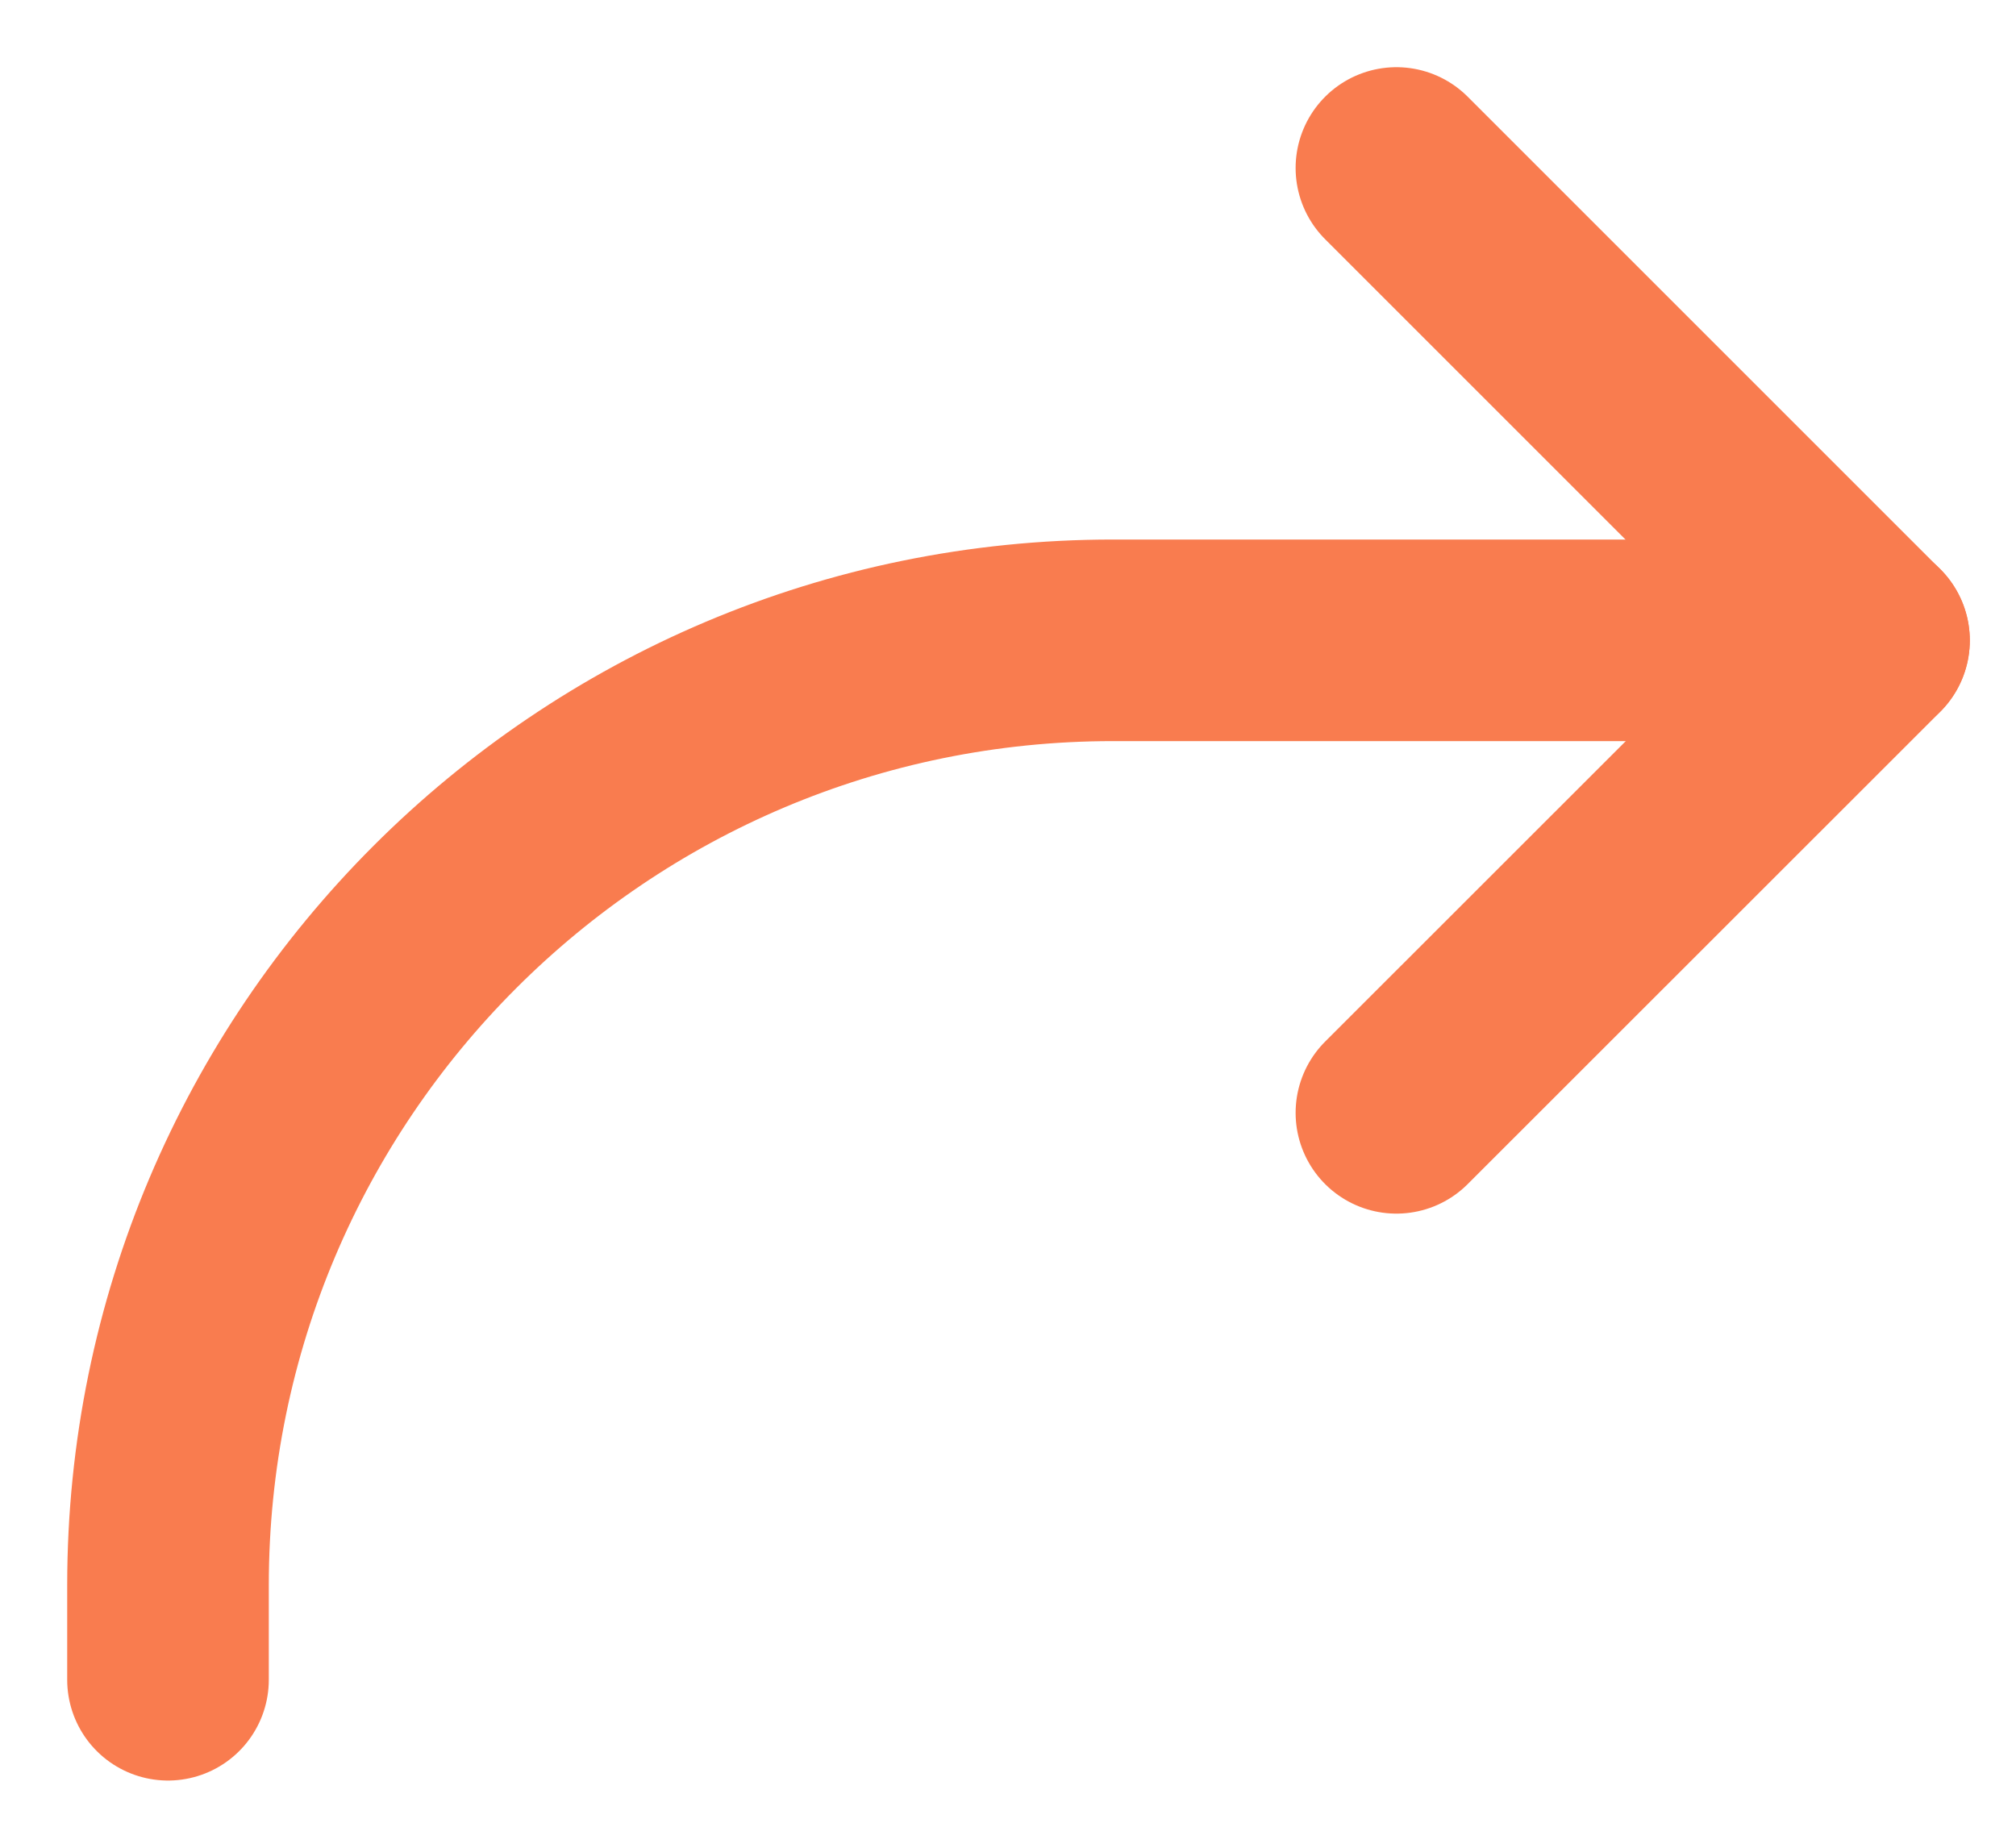
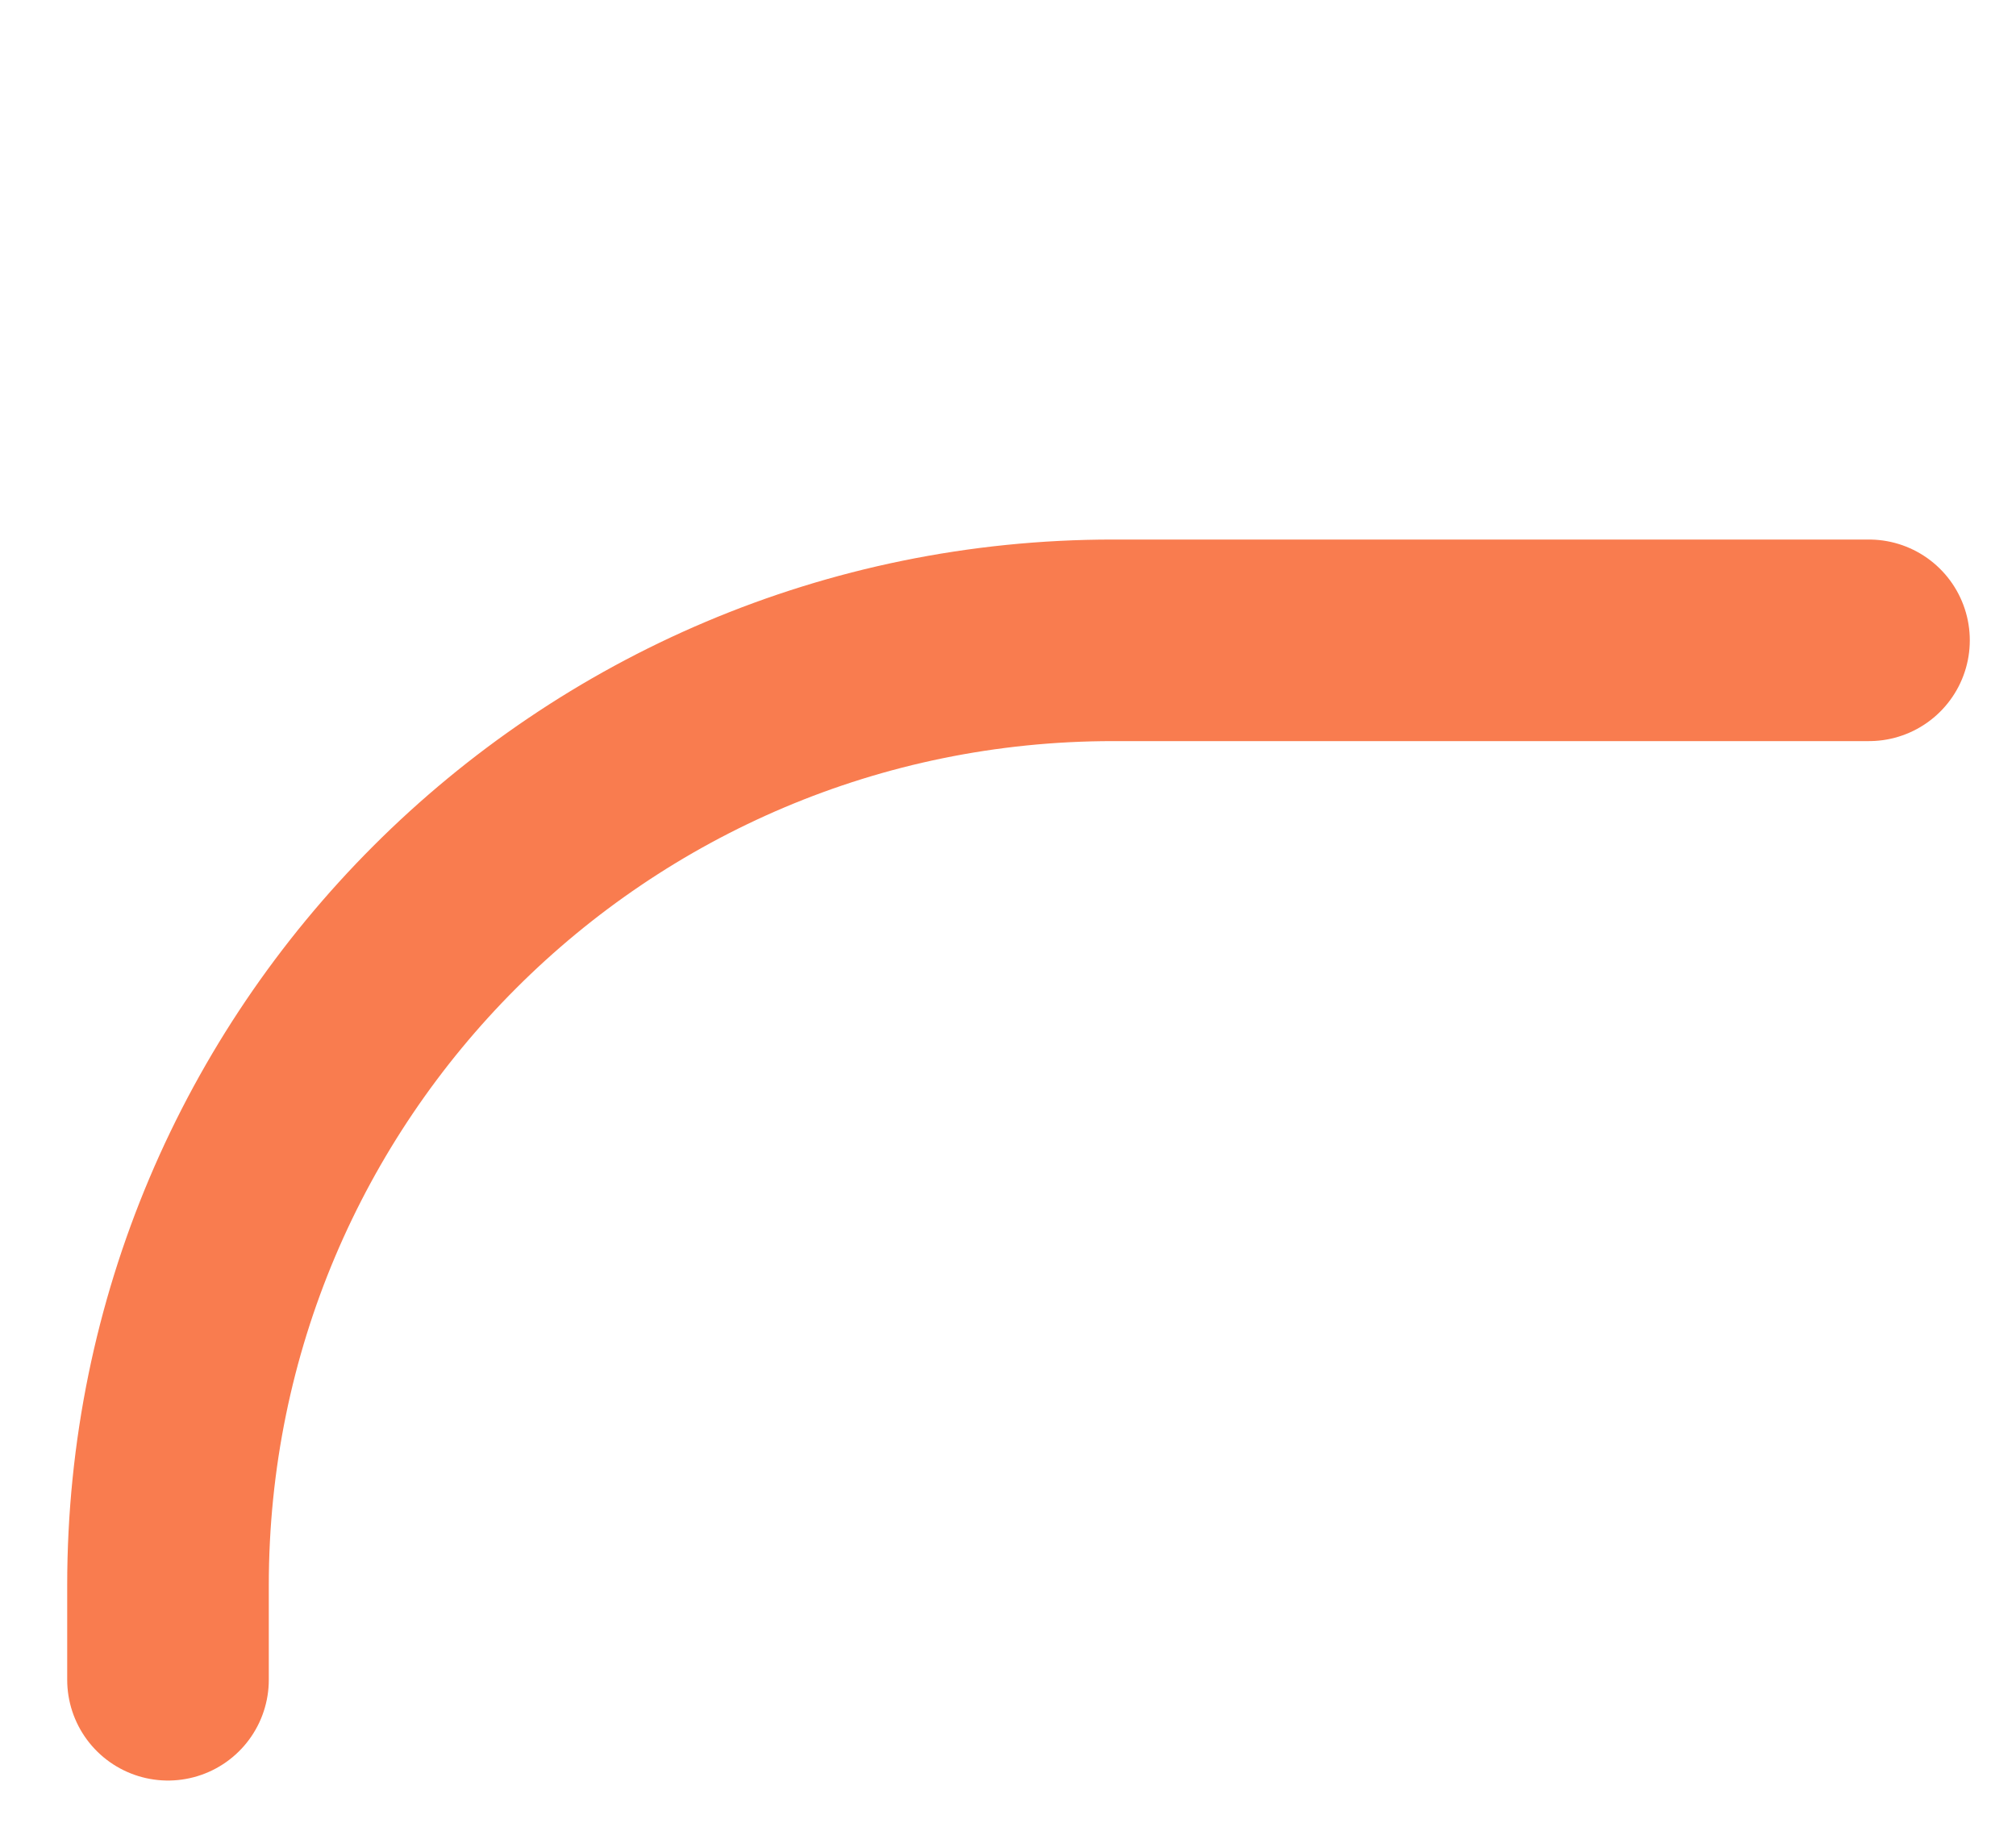
<svg xmlns="http://www.w3.org/2000/svg" width="12" height="11" viewBox="0 0 12 11" fill="none">
-   <path d="M8.312 1L11.125 3.813L8.312 6.625" stroke="#F97C4F" stroke-width="1.2" stroke-linecap="round" stroke-linejoin="round" />
  <path d="M11.125 3.812H6.625C3.518 3.812 1 6.331 1 9.437V10" stroke="#F97C4F" stroke-width="1.2" stroke-linecap="round" stroke-linejoin="round" />
</svg>